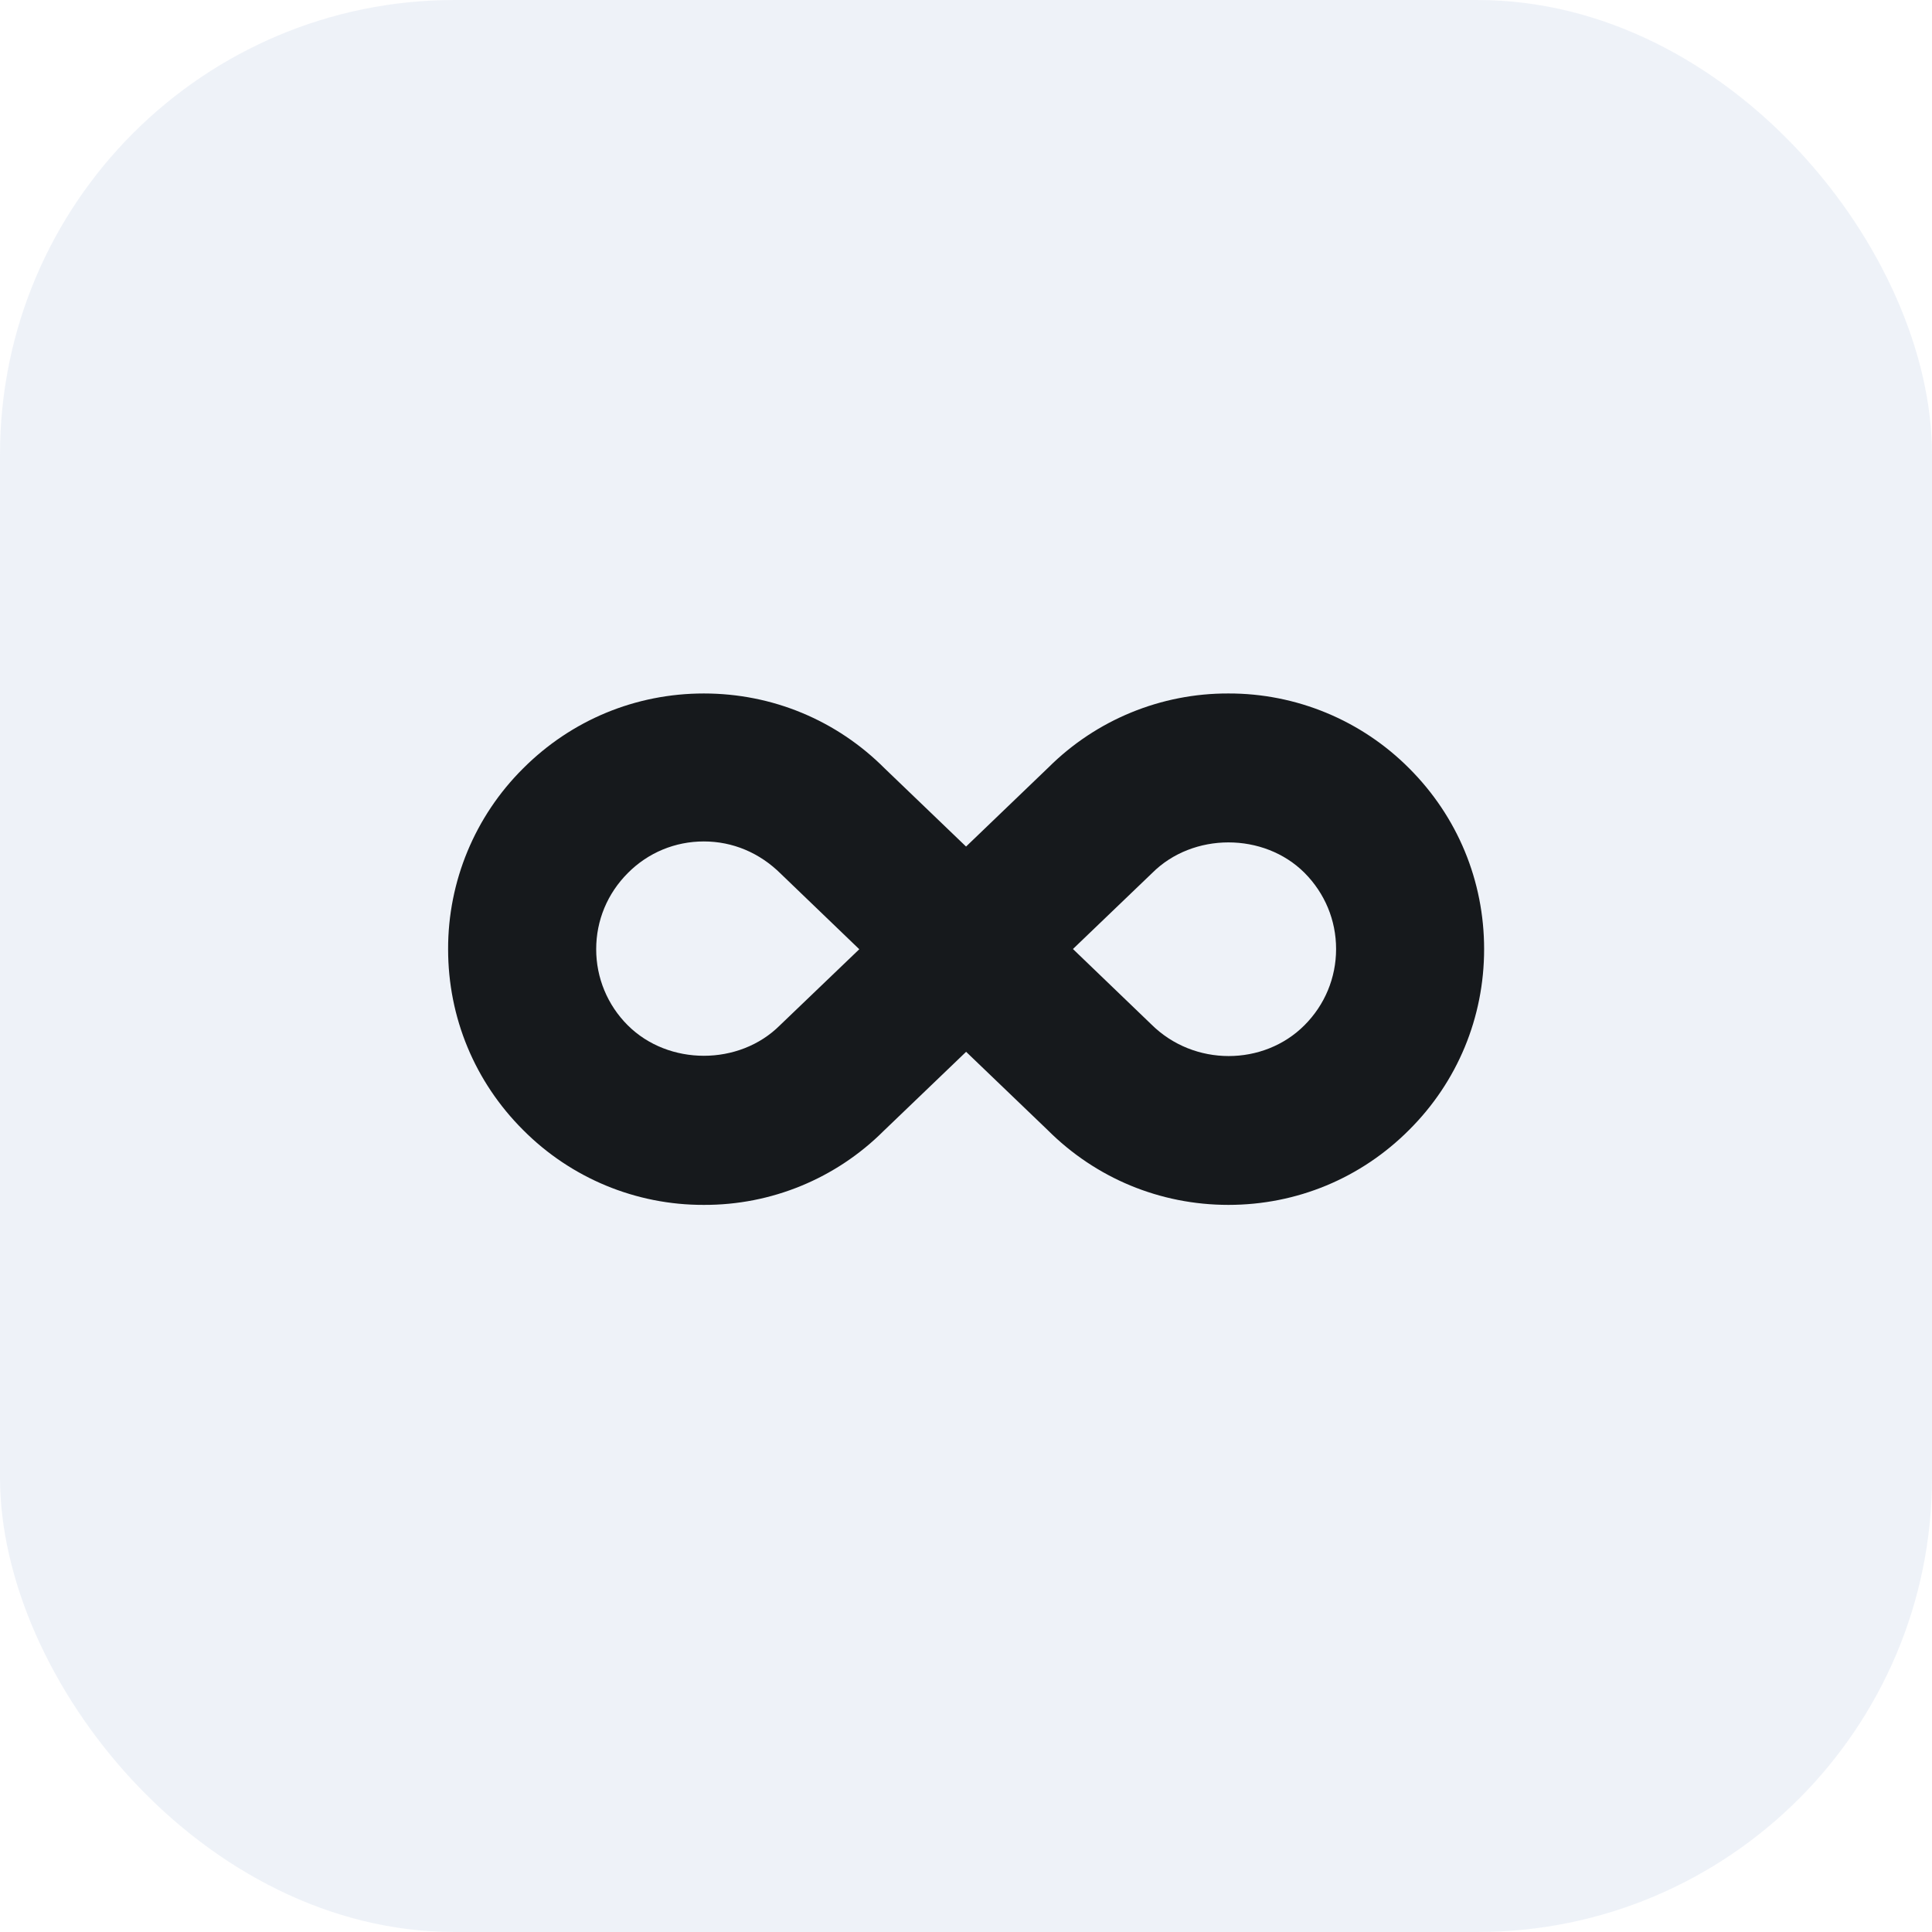
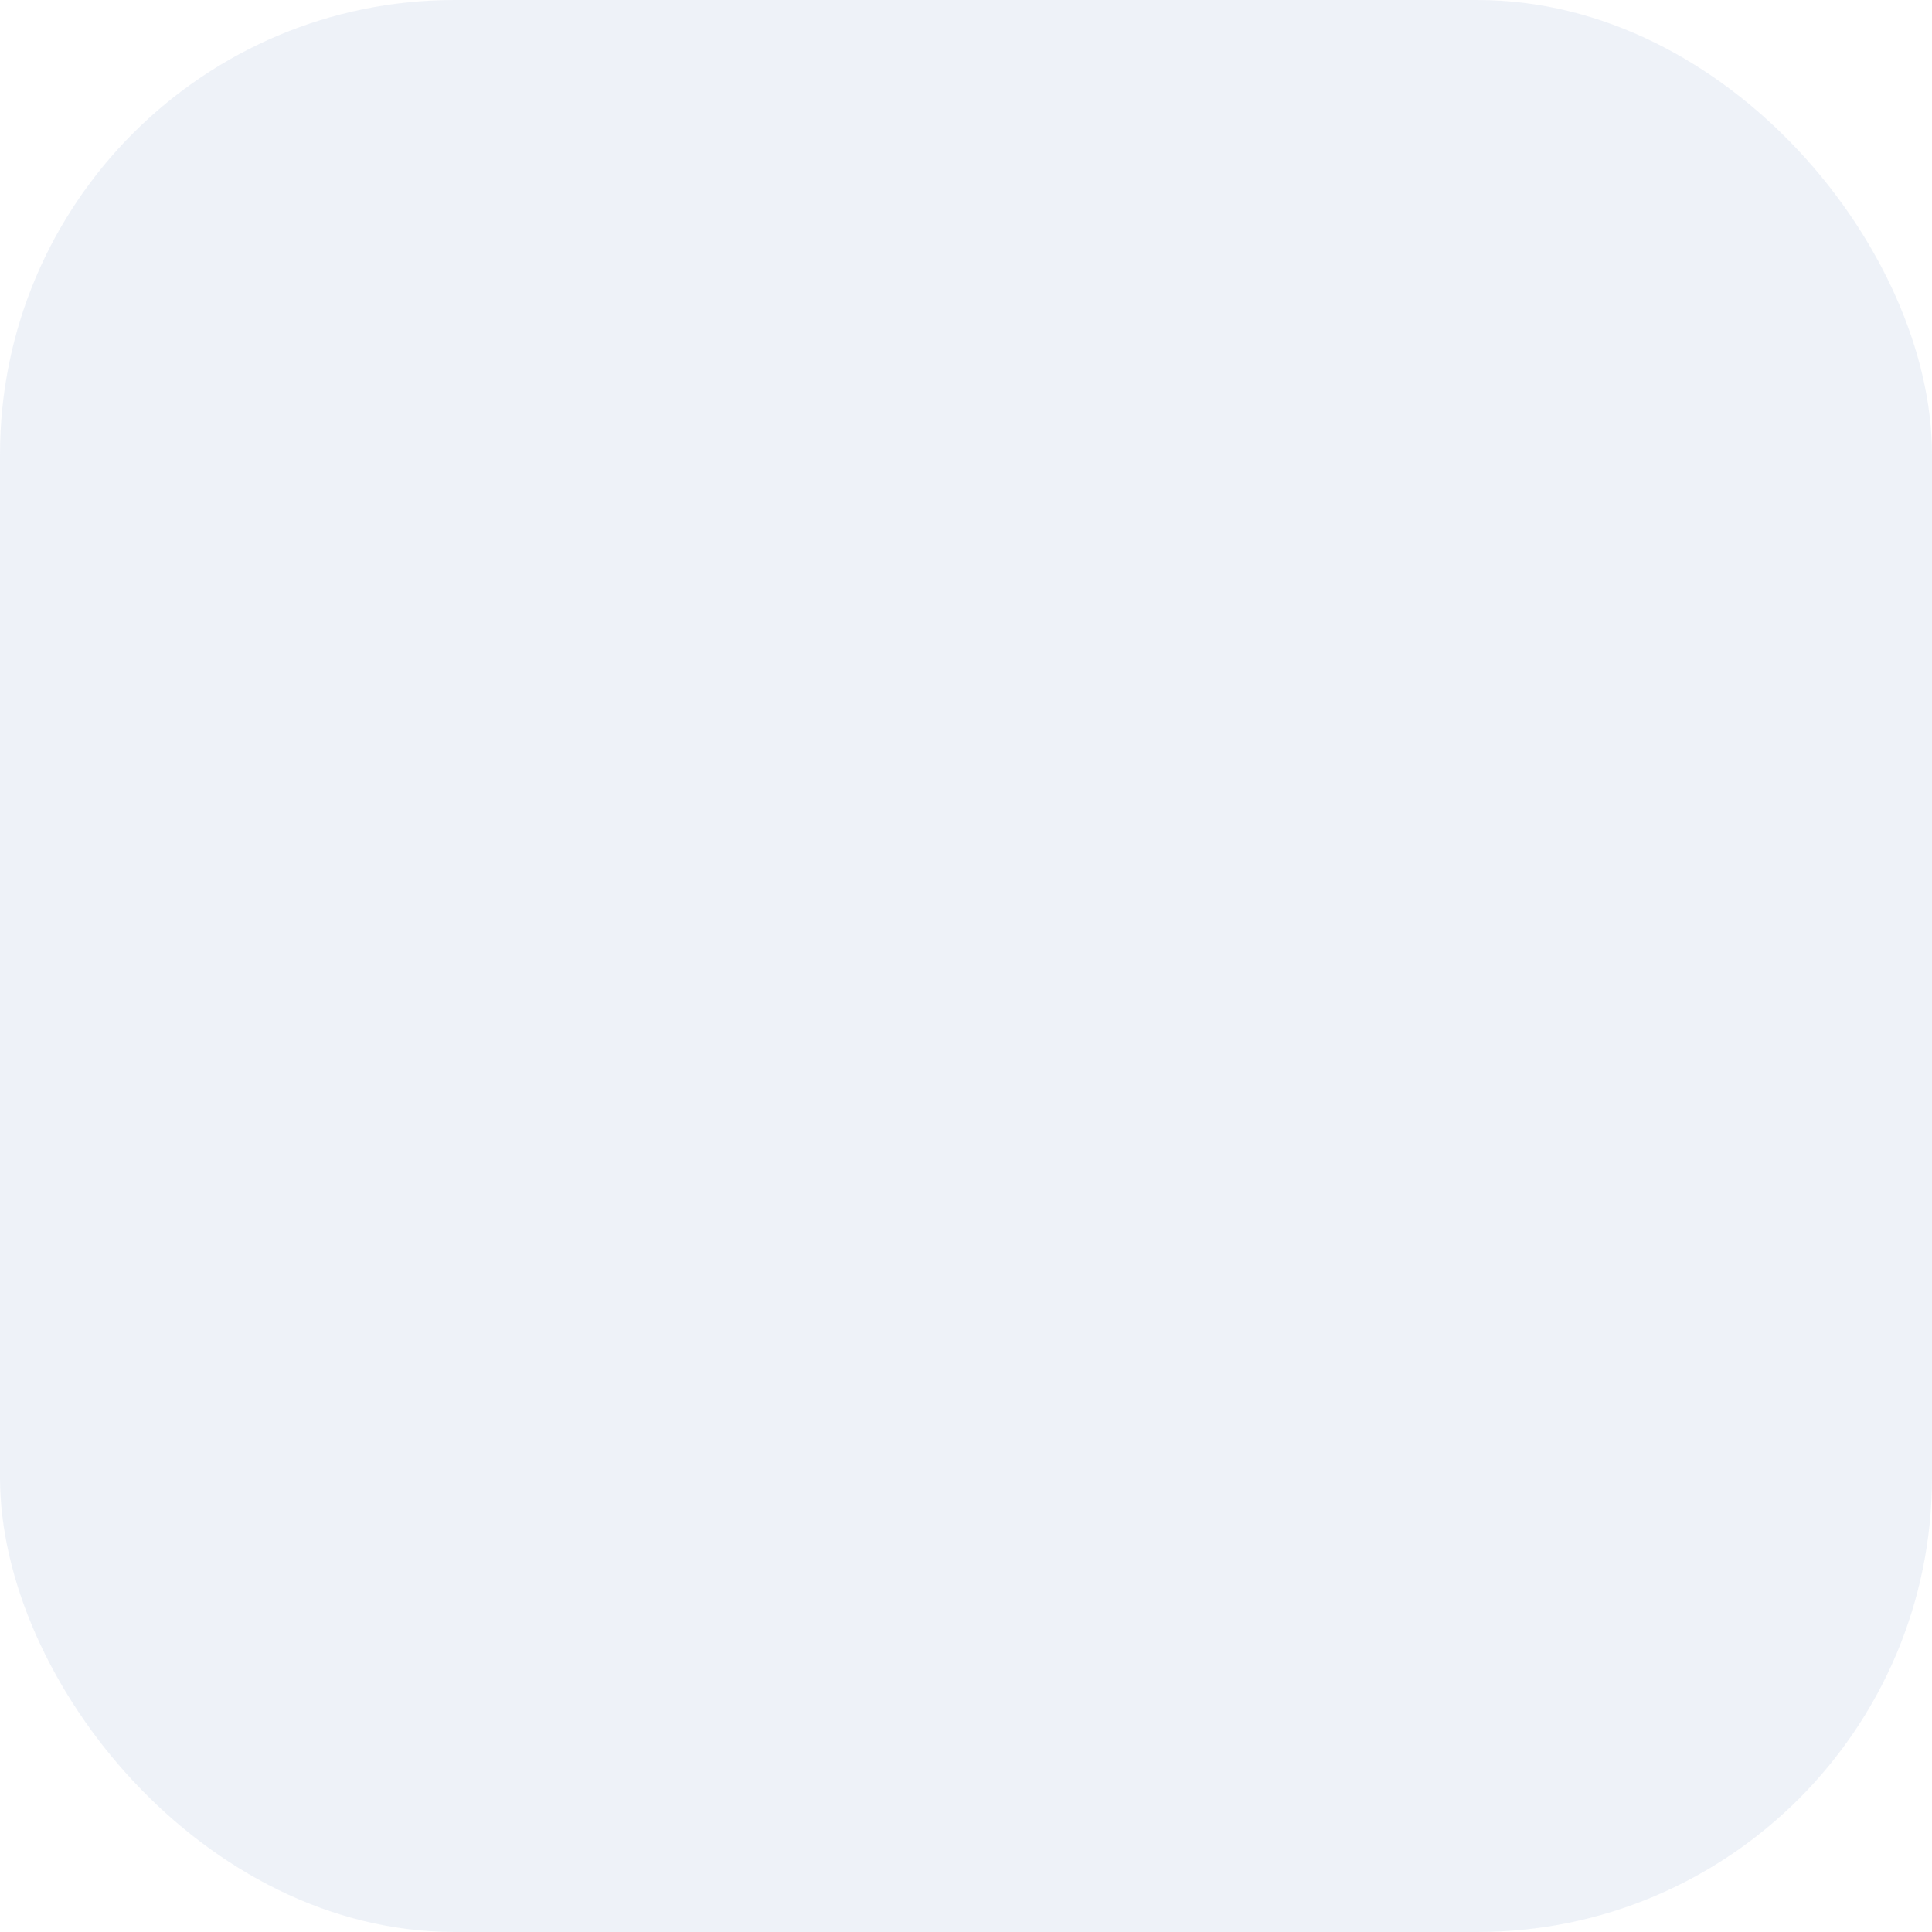
<svg xmlns="http://www.w3.org/2000/svg" width="34px" height="34px" viewBox="0 0 34 34" version="1.1">
  <title>ic/代理/住宅/优势/Unlimited</title>
  <g id="官网" stroke="none" stroke-width="1" fill="none" fill-rule="evenodd">
    <g id="代理-住宅" transform="translate(-364, -865)">
      <g id="编组-7" transform="translate(320, 741)">
        <g id="列表/代理/住宅/http备份-3" transform="translate(0, 94)">
          <g id="ic/代理/住宅/优势/Unlimited" transform="translate(44, 30)">
            <rect id="矩形" fill="#DFE6F3" opacity="0.5" x="0" y="0" width="34" height="34" rx="8" />
            <g id="infinity" transform="translate(7, 7)" fill-rule="nonzero">
-               <rect id="矩形" fill="#000000" opacity="0" x="0" y="0" width="20" height="20" />
-               <path d="M14.618,5.204 C13.433,5.2 12.295,5.667 11.455,6.502 L10.001,7.898 L8.569,6.523 C7.72,5.672 6.589,5.204 5.386,5.204 C4.184,5.204 3.054,5.674 2.206,6.523 C1.358,7.365 0.883,8.511 0.886,9.705 C0.886,10.905 1.354,12.036 2.205,12.885 C3.047,13.733 4.192,14.208 5.386,14.204 C6.572,14.209 7.71,13.741 8.549,12.904 L10.002,11.51 L11.435,12.885 C12.284,13.735 13.416,14.204 14.618,14.204 C15.82,14.204 16.949,13.736 17.798,12.885 C18.649,12.038 19.118,10.906 19.118,9.703 C19.118,8.5 18.65,7.372 17.799,6.521 C16.957,5.675 15.811,5.201 14.618,5.204 L14.618,5.204 Z M6.726,11.043 C6.01,11.759 4.764,11.759 4.047,11.043 C3.691,10.688 3.491,10.207 3.492,9.704 C3.492,9.198 3.689,8.724 4.049,8.364 C4.405,8.005 4.881,7.808 5.386,7.808 C5.892,7.808 6.368,8.005 6.746,8.382 L8.122,9.705 L6.726,11.043 L6.726,11.043 Z M15.956,11.043 C15.241,11.76 14.013,11.777 13.258,11.024 L11.882,9.701 L13.277,8.363 C13.994,7.646 15.242,7.646 15.957,8.36 C16.316,8.721 16.513,9.195 16.513,9.701 C16.513,10.207 16.315,10.684 15.956,11.043 Z" id="形状" fill="#16191C" />
-             </g>
+               </g>
          </g>
        </g>
      </g>
    </g>
  </g>
</svg>